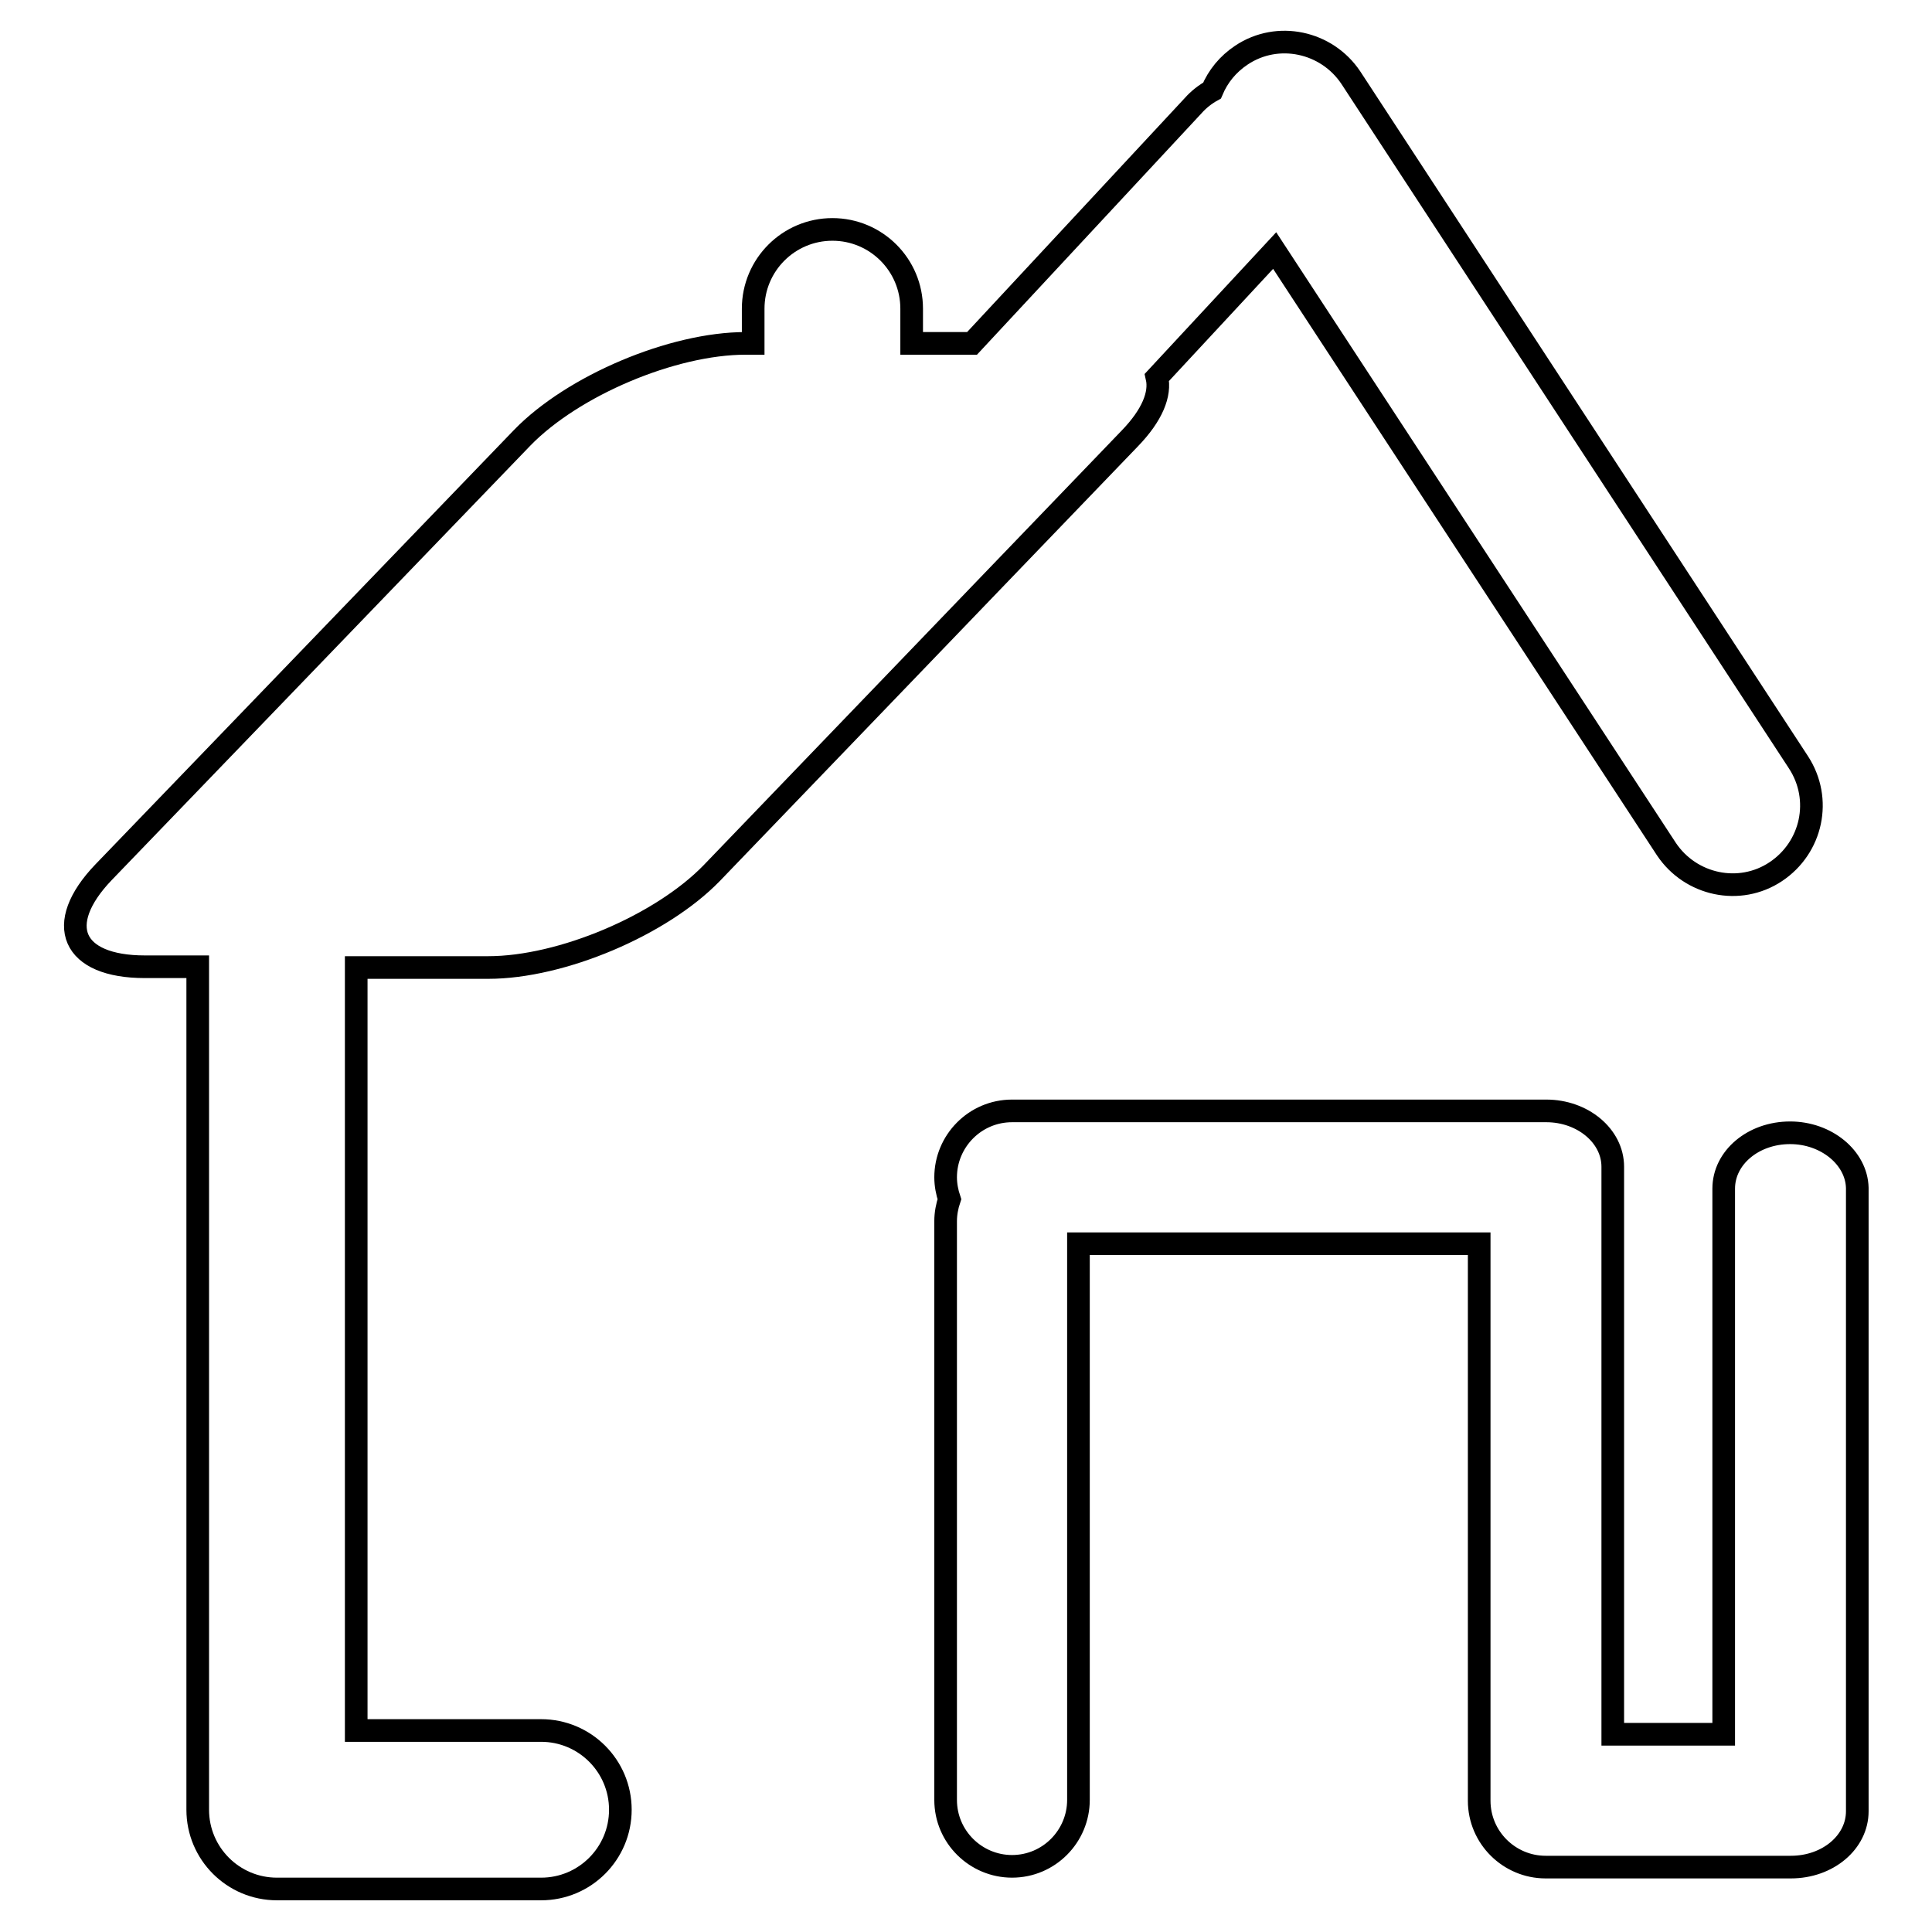
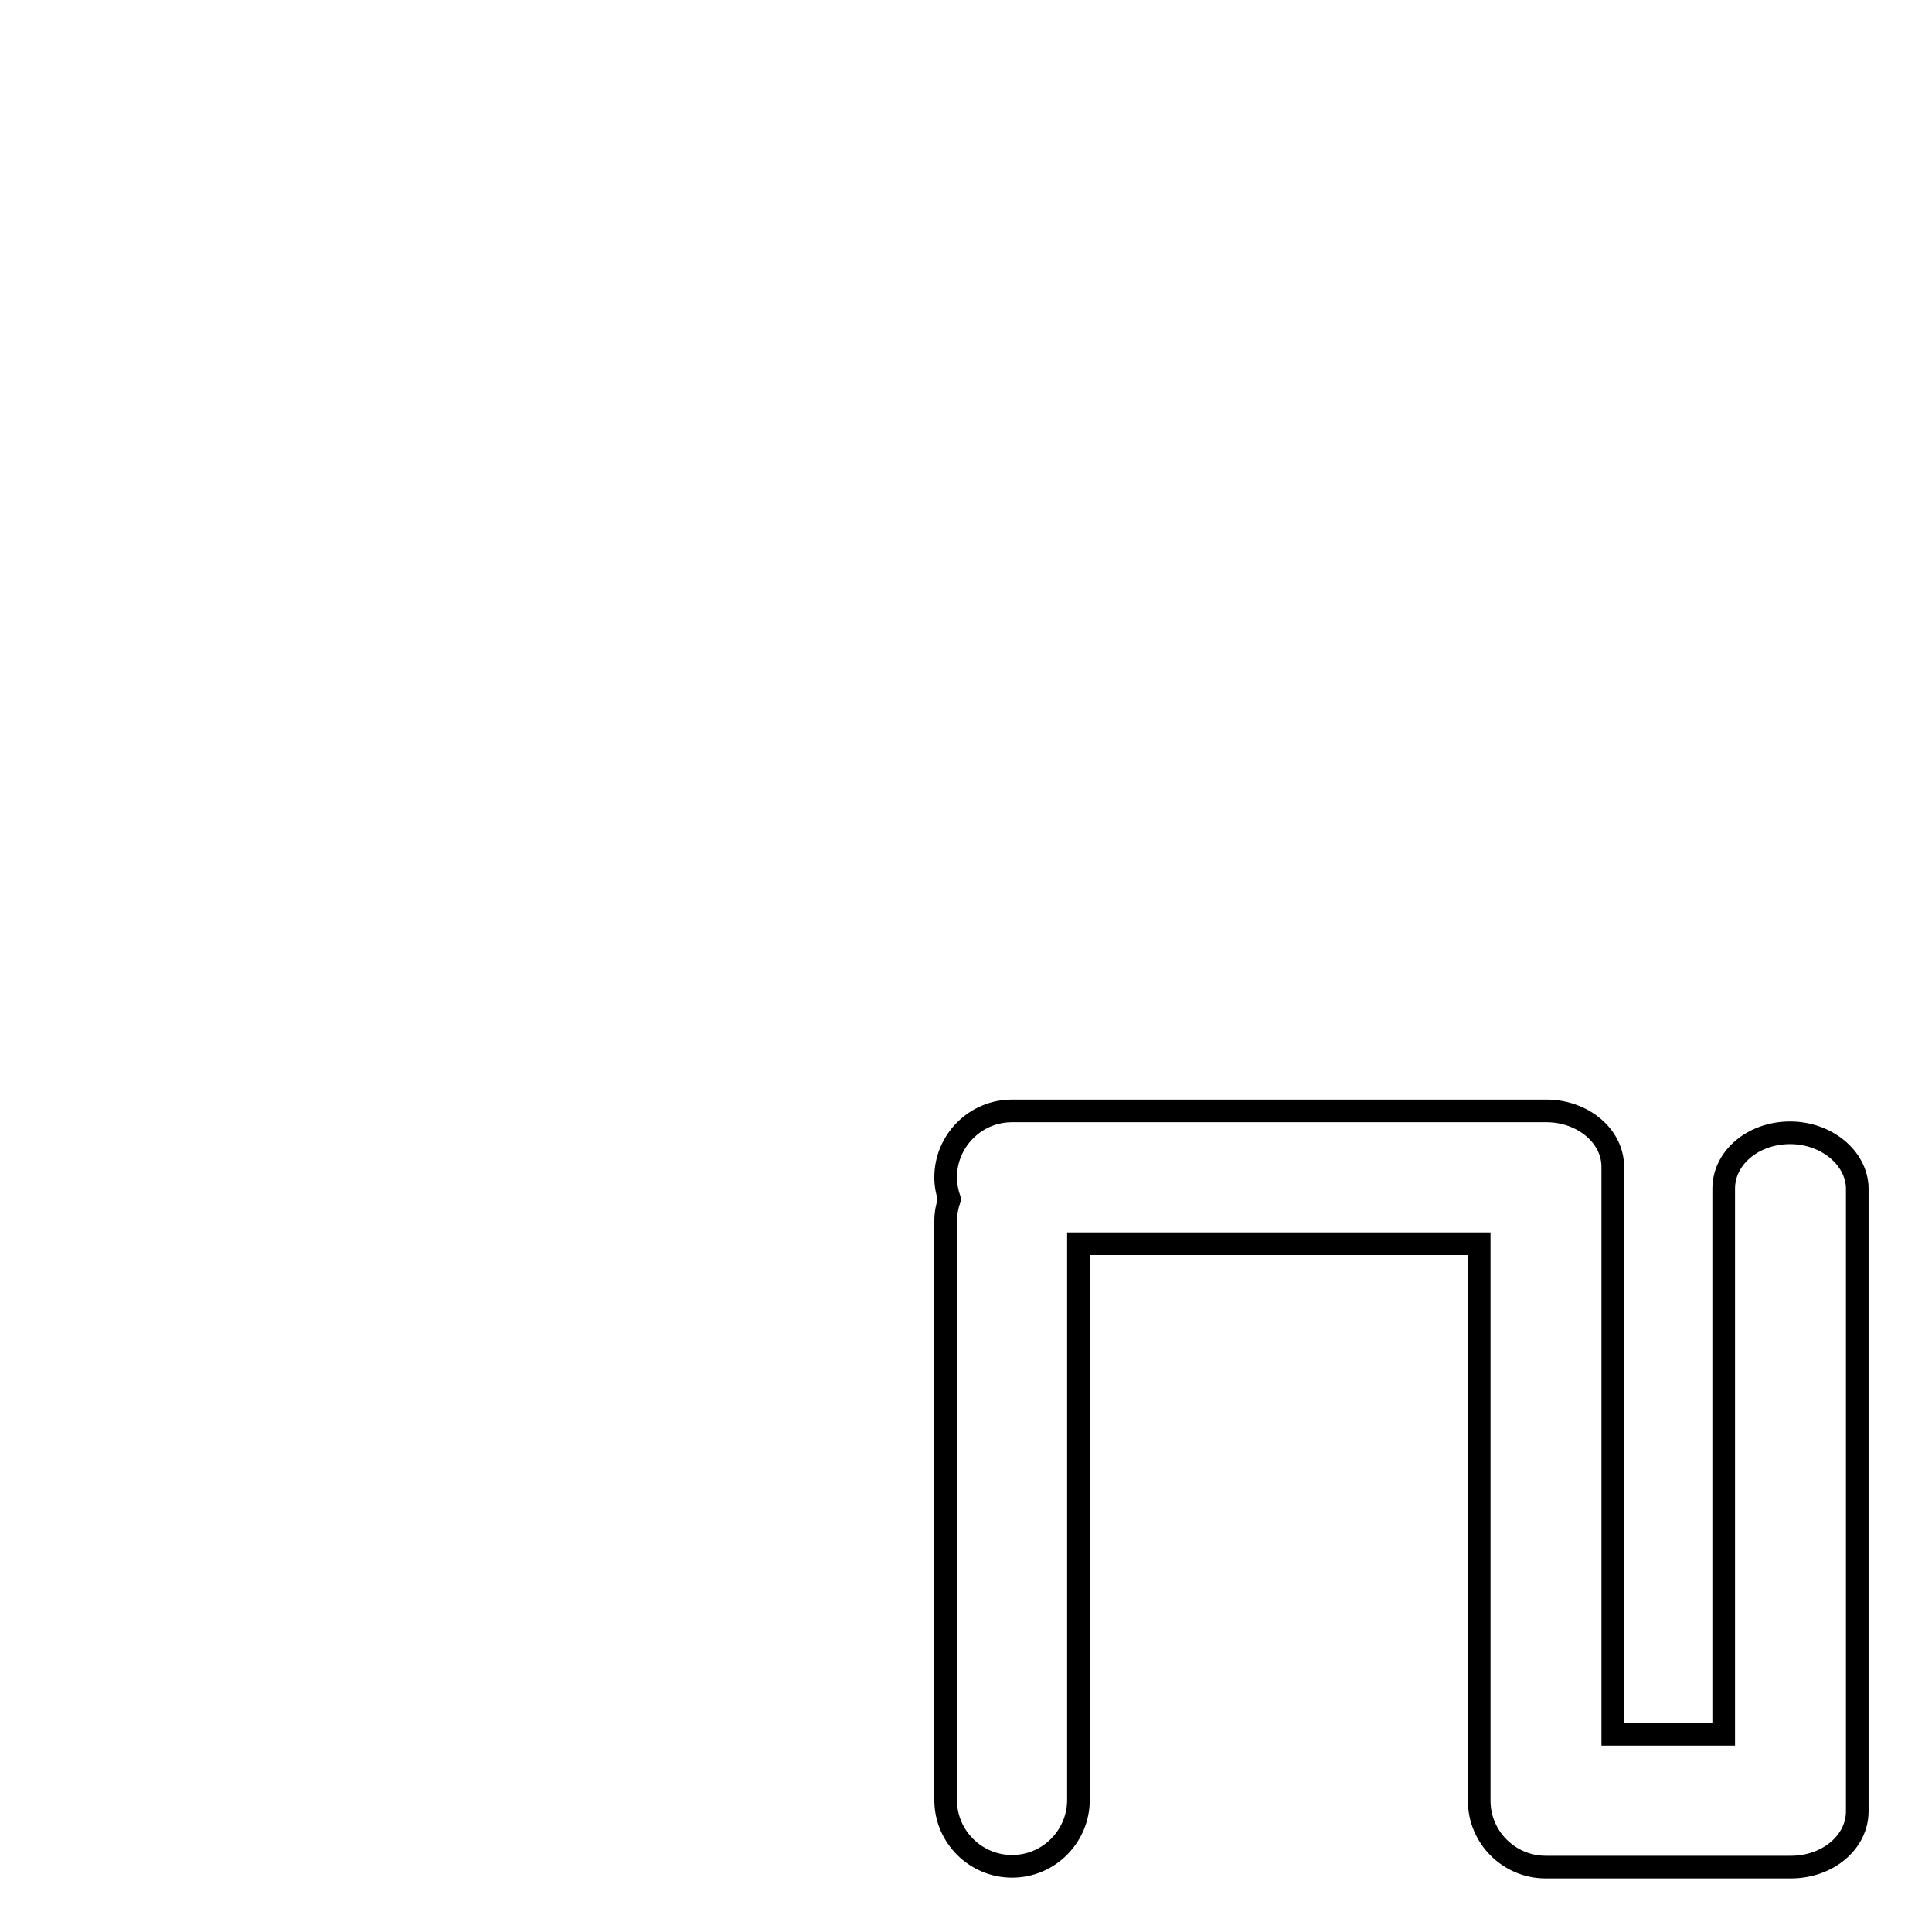
<svg xmlns="http://www.w3.org/2000/svg" version="1.1" x="0px" y="0px" viewBox="0 0 256 256" enable-background="new 0 0 256 256" xml:space="preserve">
  <g>
    <g>
-       <path stroke-width="3" fill-opacity="0" stroke="#000000" d="M153.3,50l15.6-16.8l51.9,79.3c3.2,4.8,9.7,6.2,14.5,3c4.8-3.2,6.2-9.6,3-14.5l-59.3-90.7c-3.2-4.8-9.7-6.2-14.5-3c-1.8,1.2-3.1,2.8-3.9,4.7c-0.9,0.5-1.8,1.2-2.5,2l-29.3,31.5h-8v-4.6c0-5.8-4.7-10.5-10.5-10.5c-5.8,0-10.5,4.7-10.5,10.5v4.6h-1c-9.7,0-22.9,5.6-29.6,12.5l-55.5,57.6c-6.6,6.9-4.2,12.5,5.5,12.5h7v111.7c0,5.8,4.7,10.5,10.5,10.5h35c5.8,0,10.5-4.7,10.5-10.5c0-5.8-4.7-10.5-10.5-10.5H47.2V128.2h17.5c9.7,0,22.9-5.6,29.6-12.5l55.4-57.6C152.7,55,153.8,52.2,153.3,50z" />
      <path stroke-width="3" fill-opacity="0" stroke="#000000" d="M237.2,150.1c-4.9,0-8.8,3.3-8.8,7.4v72.3h-14.7v-75.2c0-4.1-4-7.4-8.8-7.4h-70.8c-4.9,0-8.8,4-8.8,8.8c0,1,0.2,2,0.5,2.9c-0.3,0.9-0.5,1.9-0.5,2.9v76.7c0,4.9,4,8.8,8.8,8.8c4.9,0,8.8-4,8.8-8.8v-73.7h53.1v72.3c0,0.2,0,0.5,0,0.7c0,0.3,0,0.5,0,0.8c0,4.9,4,8.8,8.8,8.8h32.5c4.9,0,8.8-3.3,8.8-7.4v-82.6C246,153.4,242,150.1,237.2,150.1z" />
    </g>
  </g>
</svg>